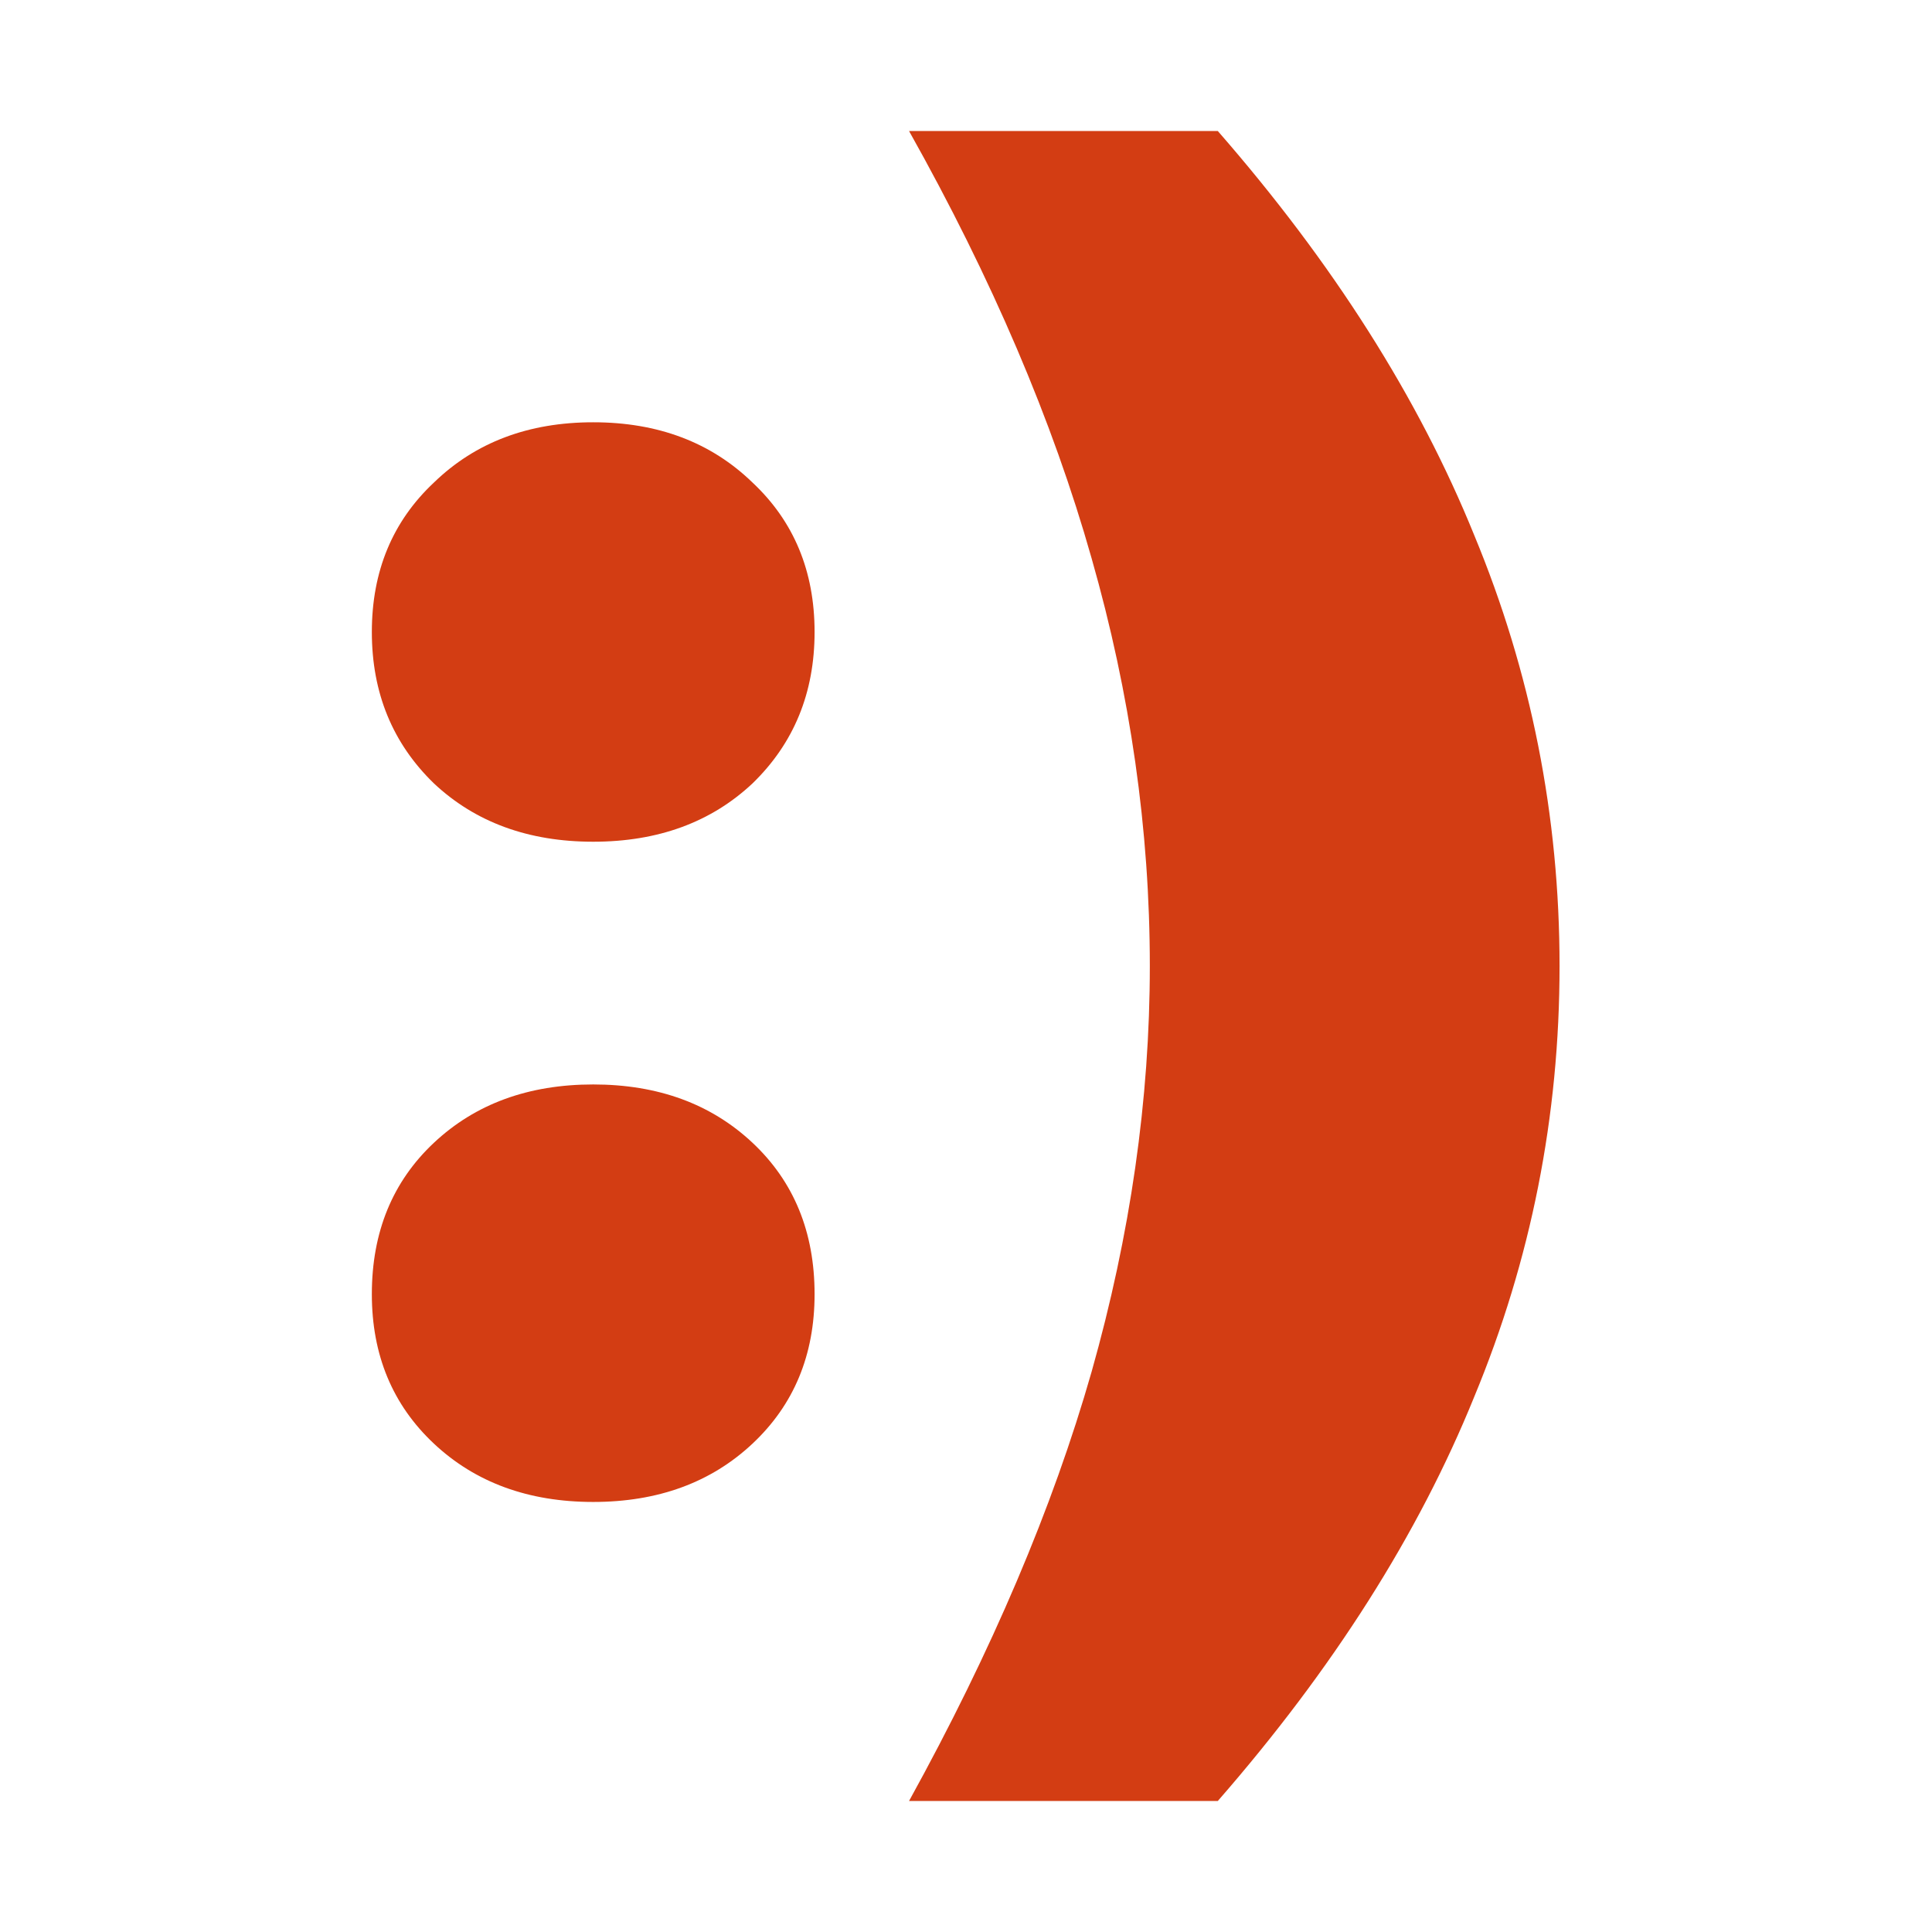
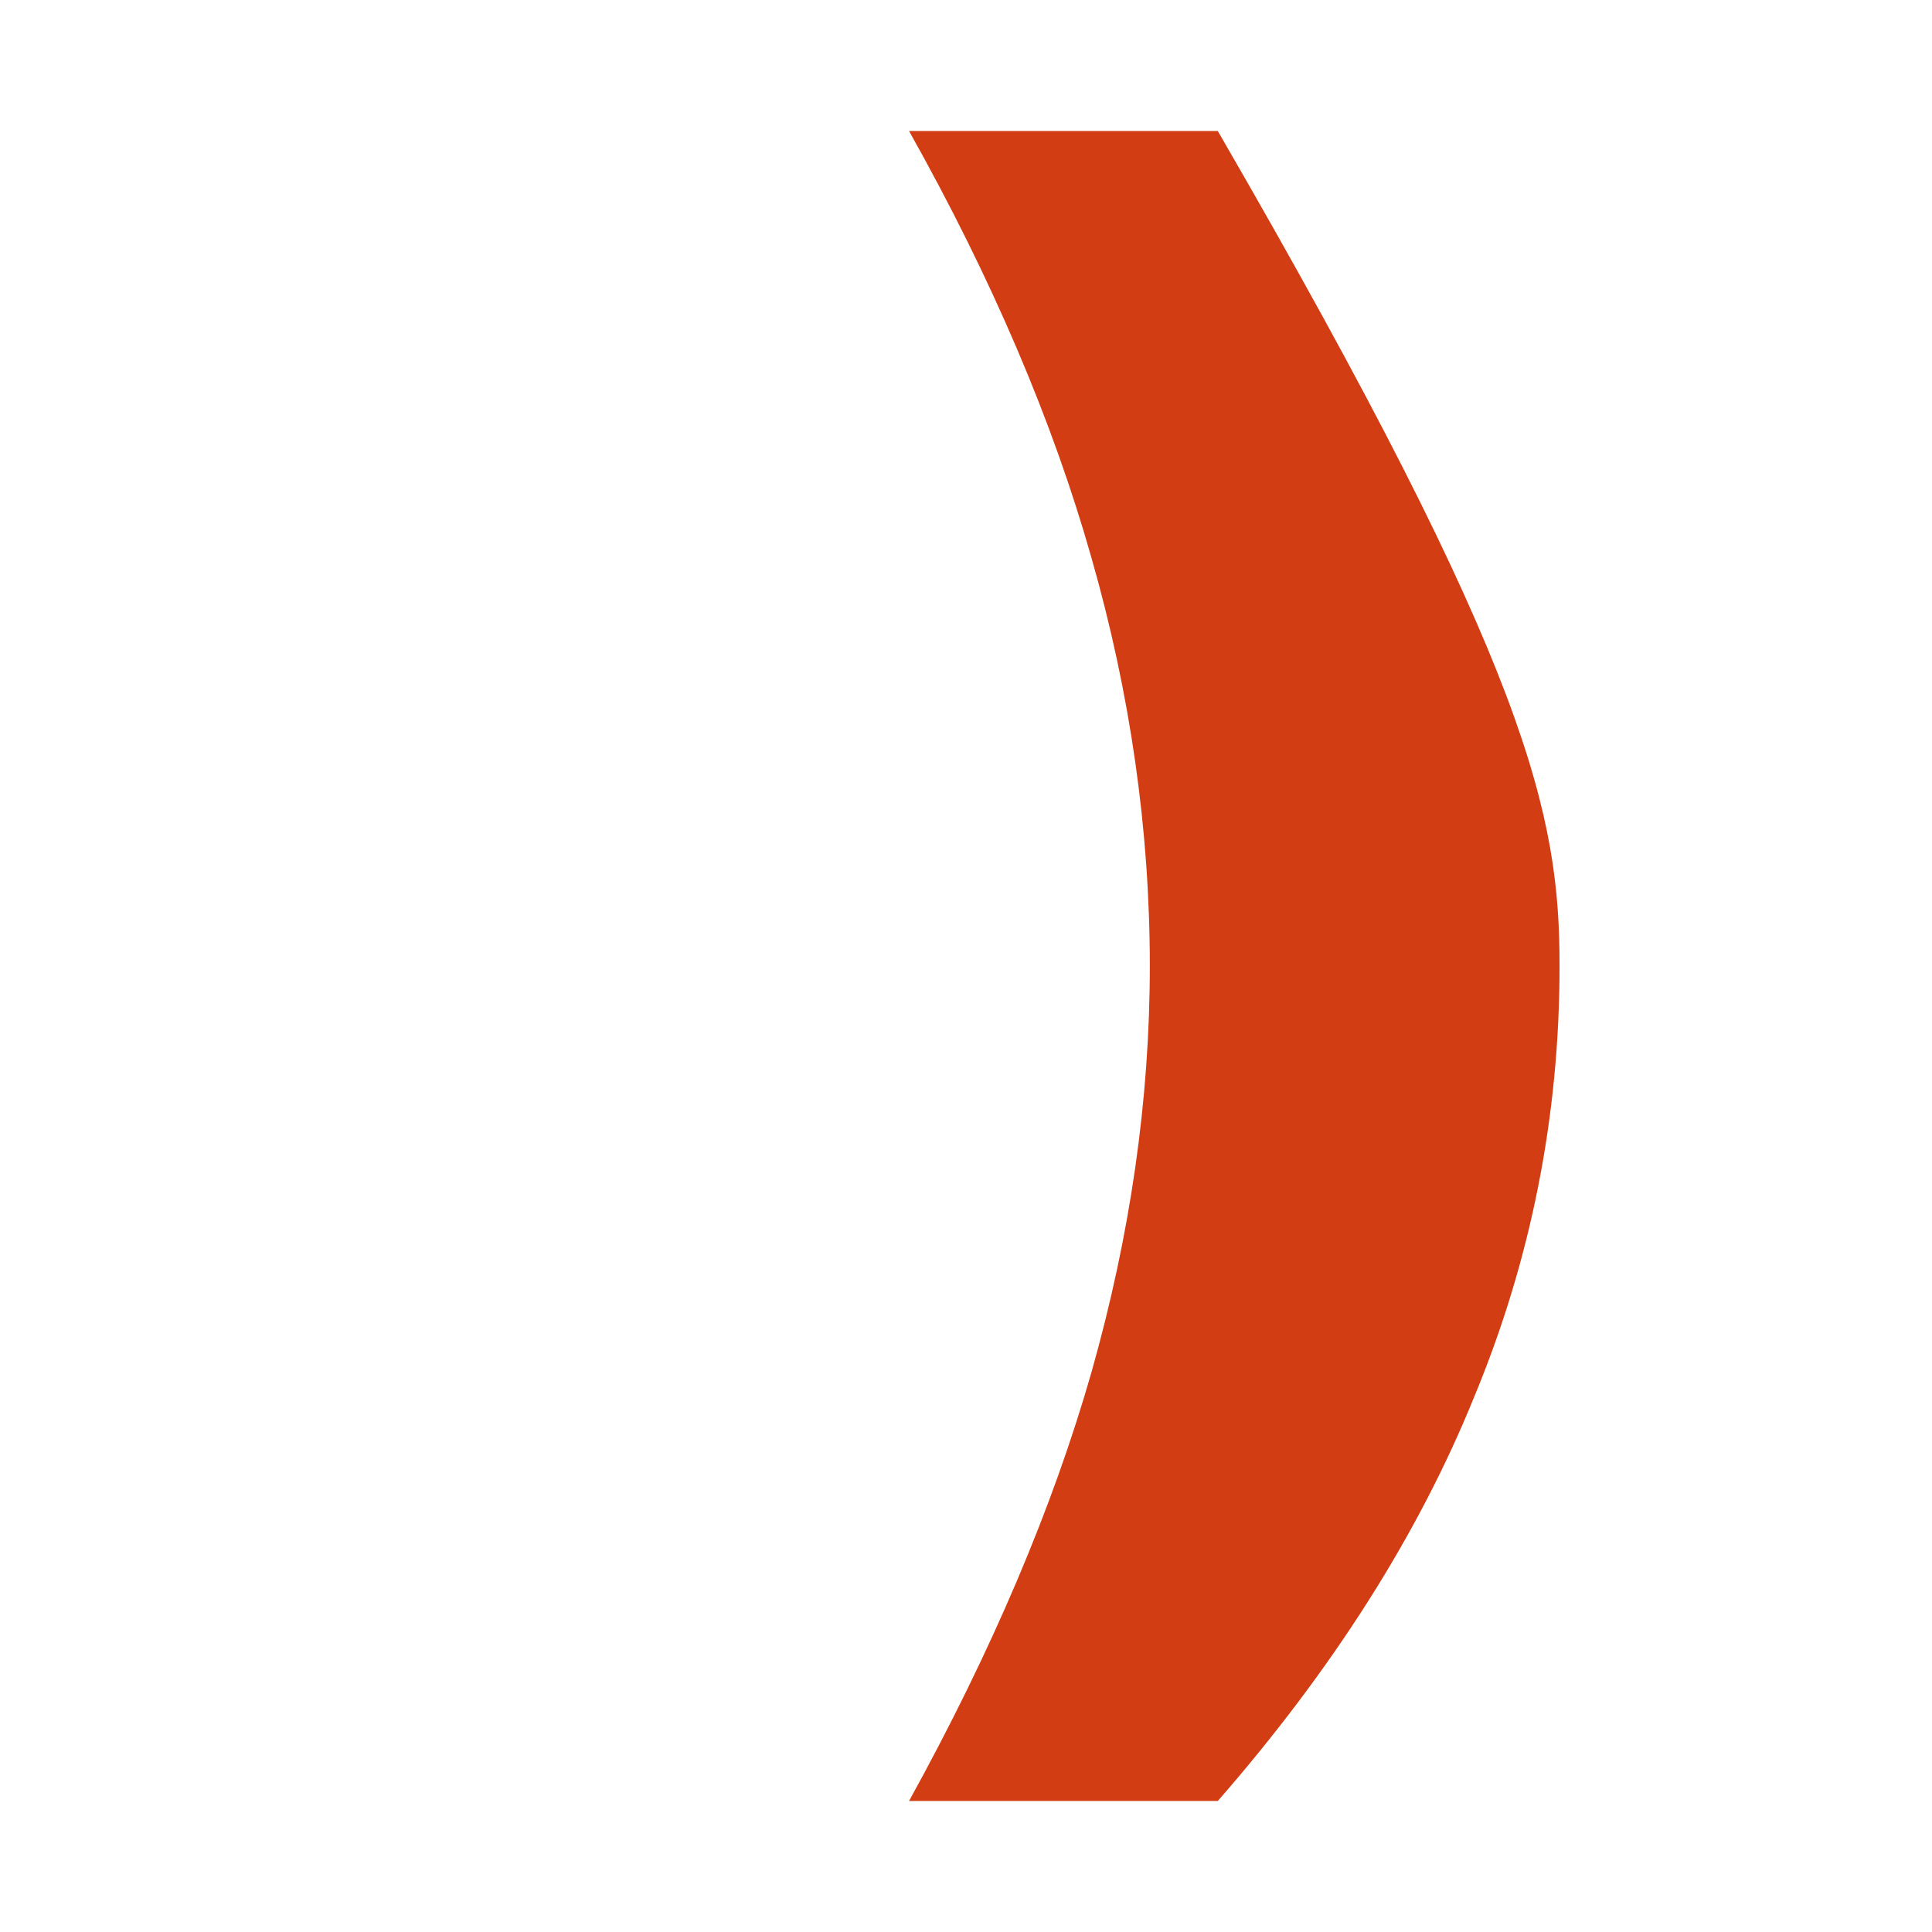
<svg xmlns="http://www.w3.org/2000/svg" width="2920" height="2920" viewBox="0 0 2920 2920" fill="none">
-   <path d="M1840.55 198C2014.69 397.572 2143.83 601.057 2227.96 808.456C2314.05 1015.85 2357.09 1233.04 2357.09 1460C2357.09 1686.96 2314.05 1904.15 2227.96 2111.54C2143.83 2318.94 2014.69 2522.43 1840.55 2722H1373.91C1499.13 2495.04 1591.09 2278.83 1649.79 2073.39C1708.48 1865.99 1737.83 1661.53 1737.83 1460C1737.83 1254.56 1708.48 1049.12 1649.79 843.674C1591.09 636.276 1499.13 421.051 1373.91 198H1840.55Z" fill="#D33D13" />
-   <path d="M896.577 2270.03C798.747 2270.03 718.527 2240.68 655.916 2181.98C593.305 2123.28 562 2047.95 562 1956C562 1862.08 593.305 1785.77 655.916 1727.07C718.527 1668.38 798.747 1639.03 896.577 1639.03C994.406 1639.03 1074.63 1668.38 1137.24 1727.07C1199.85 1785.77 1231.15 1862.08 1231.15 1956C1231.15 2047.95 1199.85 2123.28 1137.24 2181.98C1074.63 2240.68 994.406 2270.03 896.577 2270.03ZM896.577 1272.17C798.747 1272.17 718.527 1242.82 655.916 1184.12C593.305 1123.47 562 1047.16 562 955.2C562 863.24 593.305 787.911 655.916 729.214C718.527 668.559 798.747 638.232 896.577 638.232C994.406 638.232 1074.63 668.559 1137.24 729.214C1199.85 787.911 1231.15 863.24 1231.15 955.2C1231.15 1047.16 1199.85 1123.47 1137.24 1184.12C1074.63 1242.82 994.406 1272.17 896.577 1272.17Z" fill="#D33D13" />
+   <path d="M1840.55 198C2314.05 1015.85 2357.09 1233.04 2357.09 1460C2357.09 1686.96 2314.05 1904.15 2227.96 2111.54C2143.83 2318.94 2014.69 2522.43 1840.55 2722H1373.91C1499.13 2495.04 1591.09 2278.83 1649.79 2073.39C1708.48 1865.99 1737.83 1661.53 1737.83 1460C1737.83 1254.56 1708.48 1049.12 1649.79 843.674C1591.09 636.276 1499.13 421.051 1373.91 198H1840.55Z" fill="#D33D13" />
</svg>